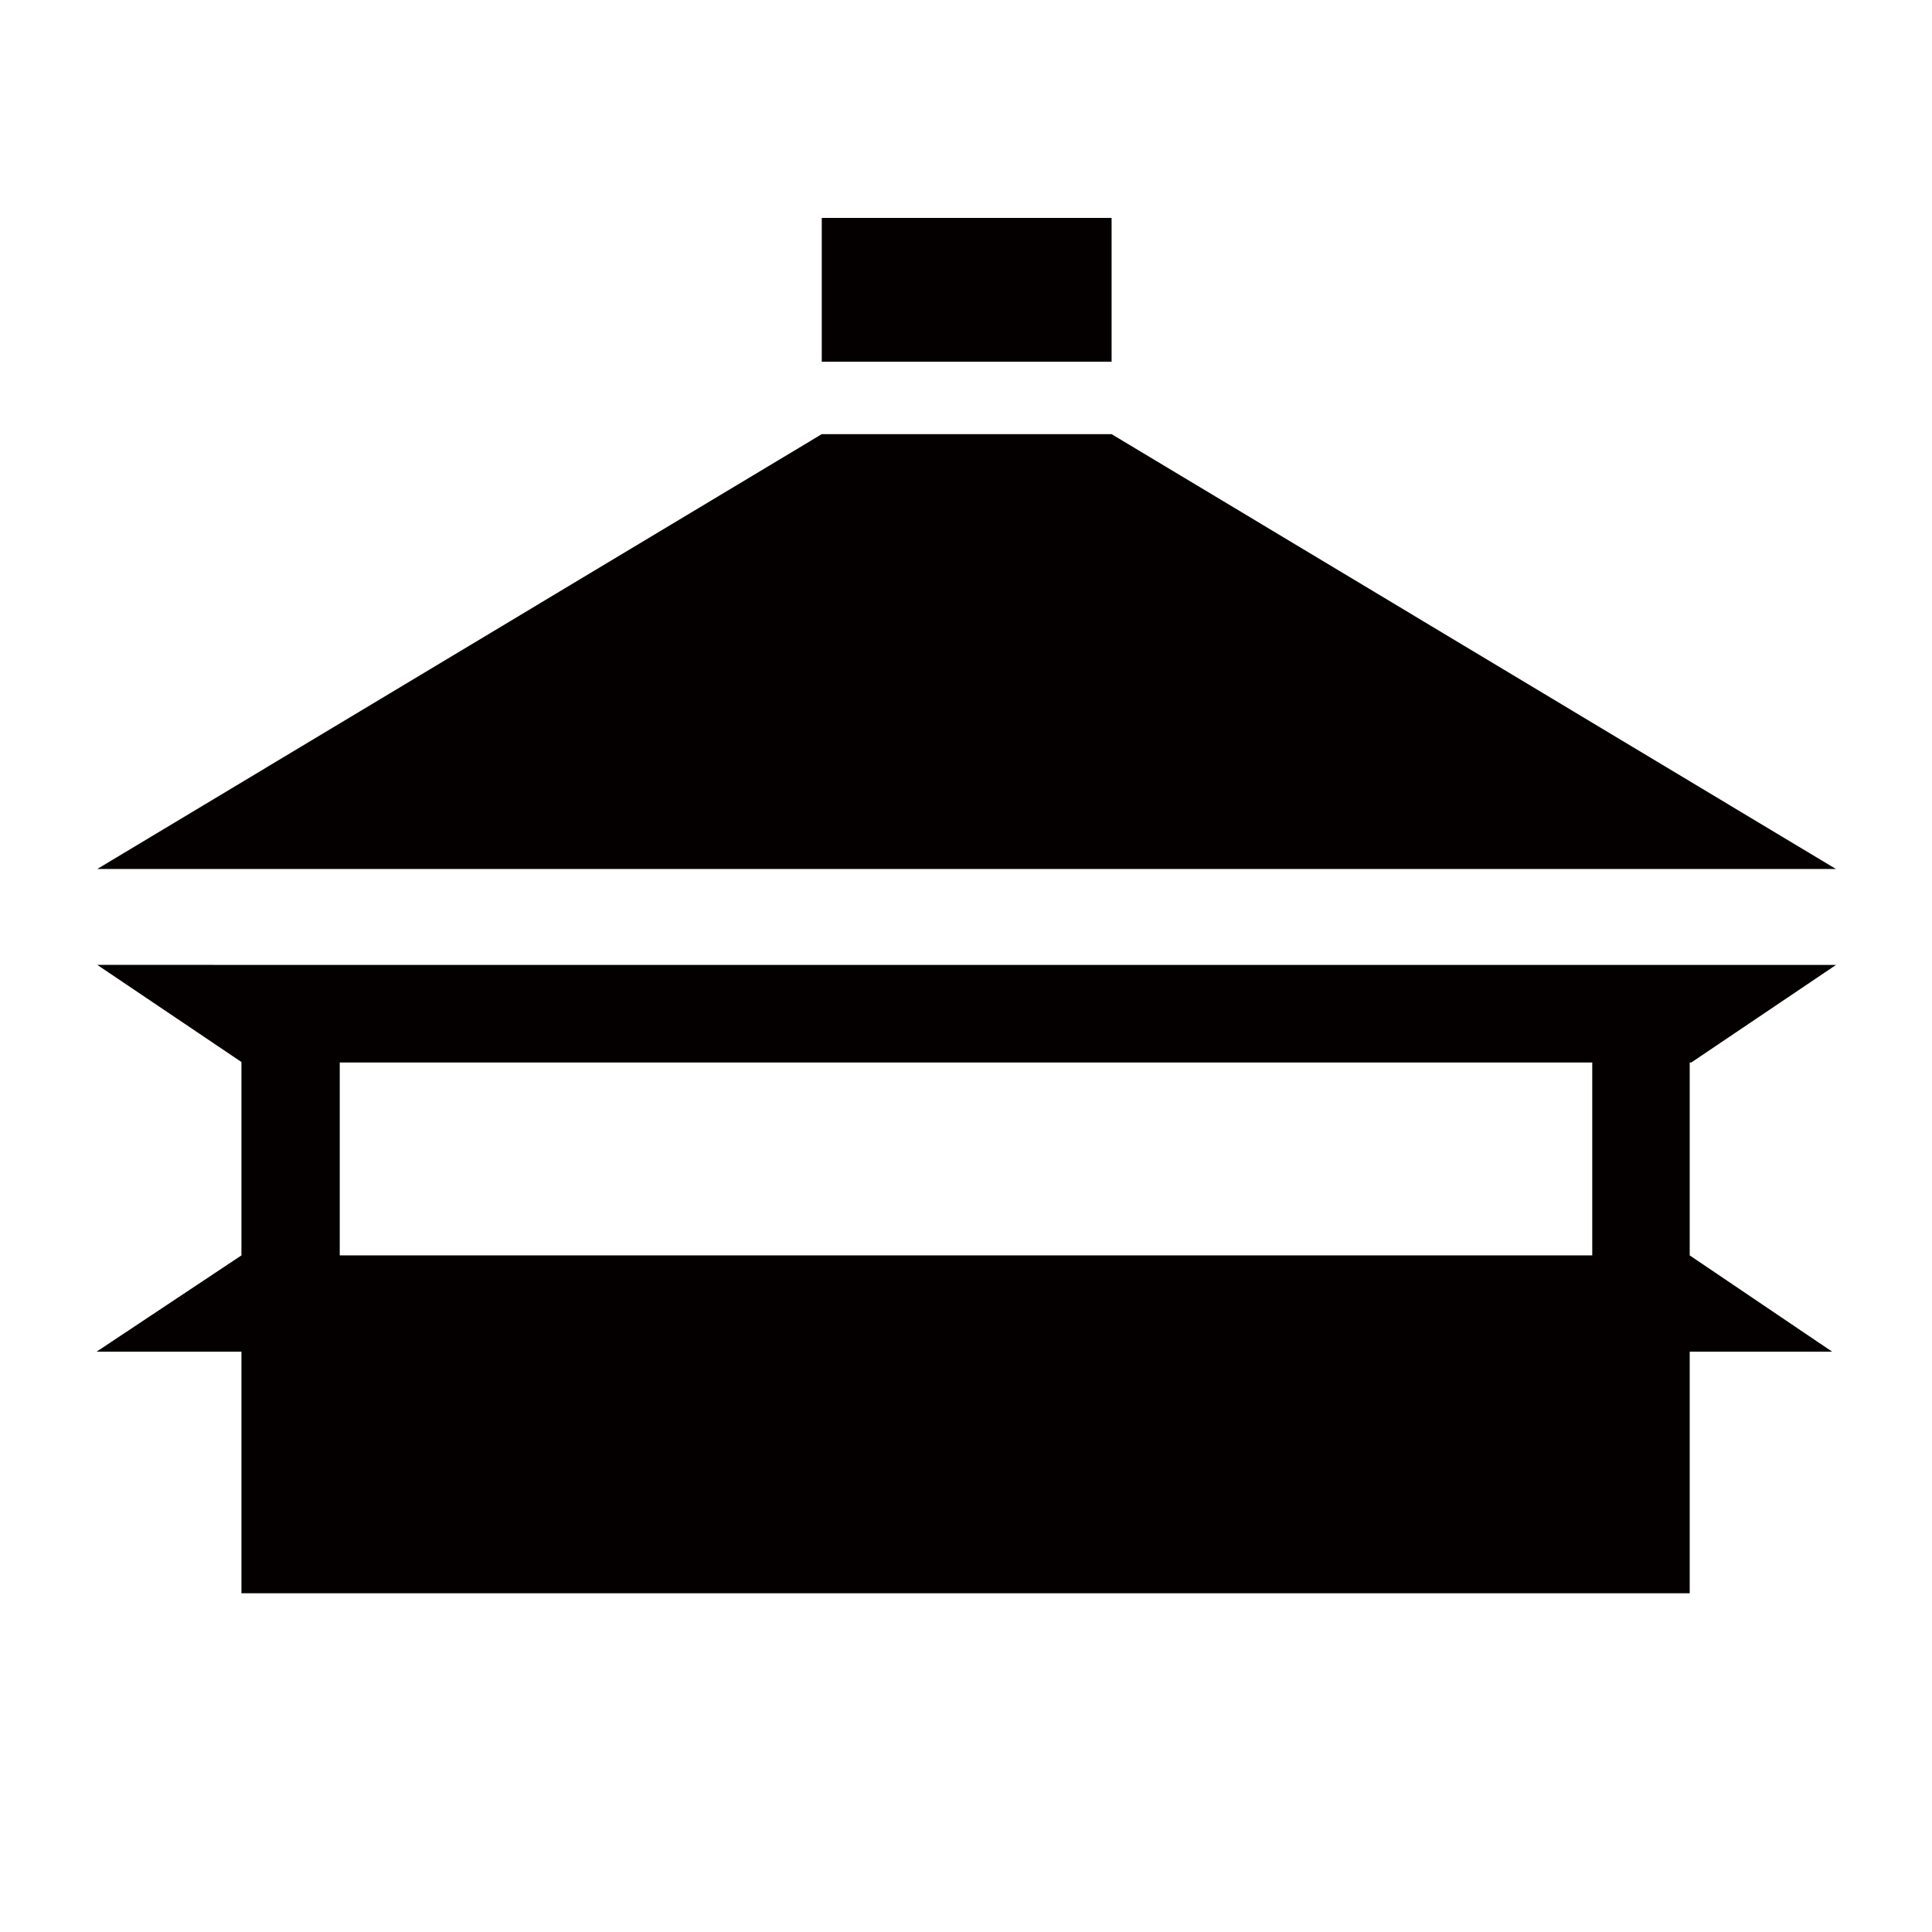
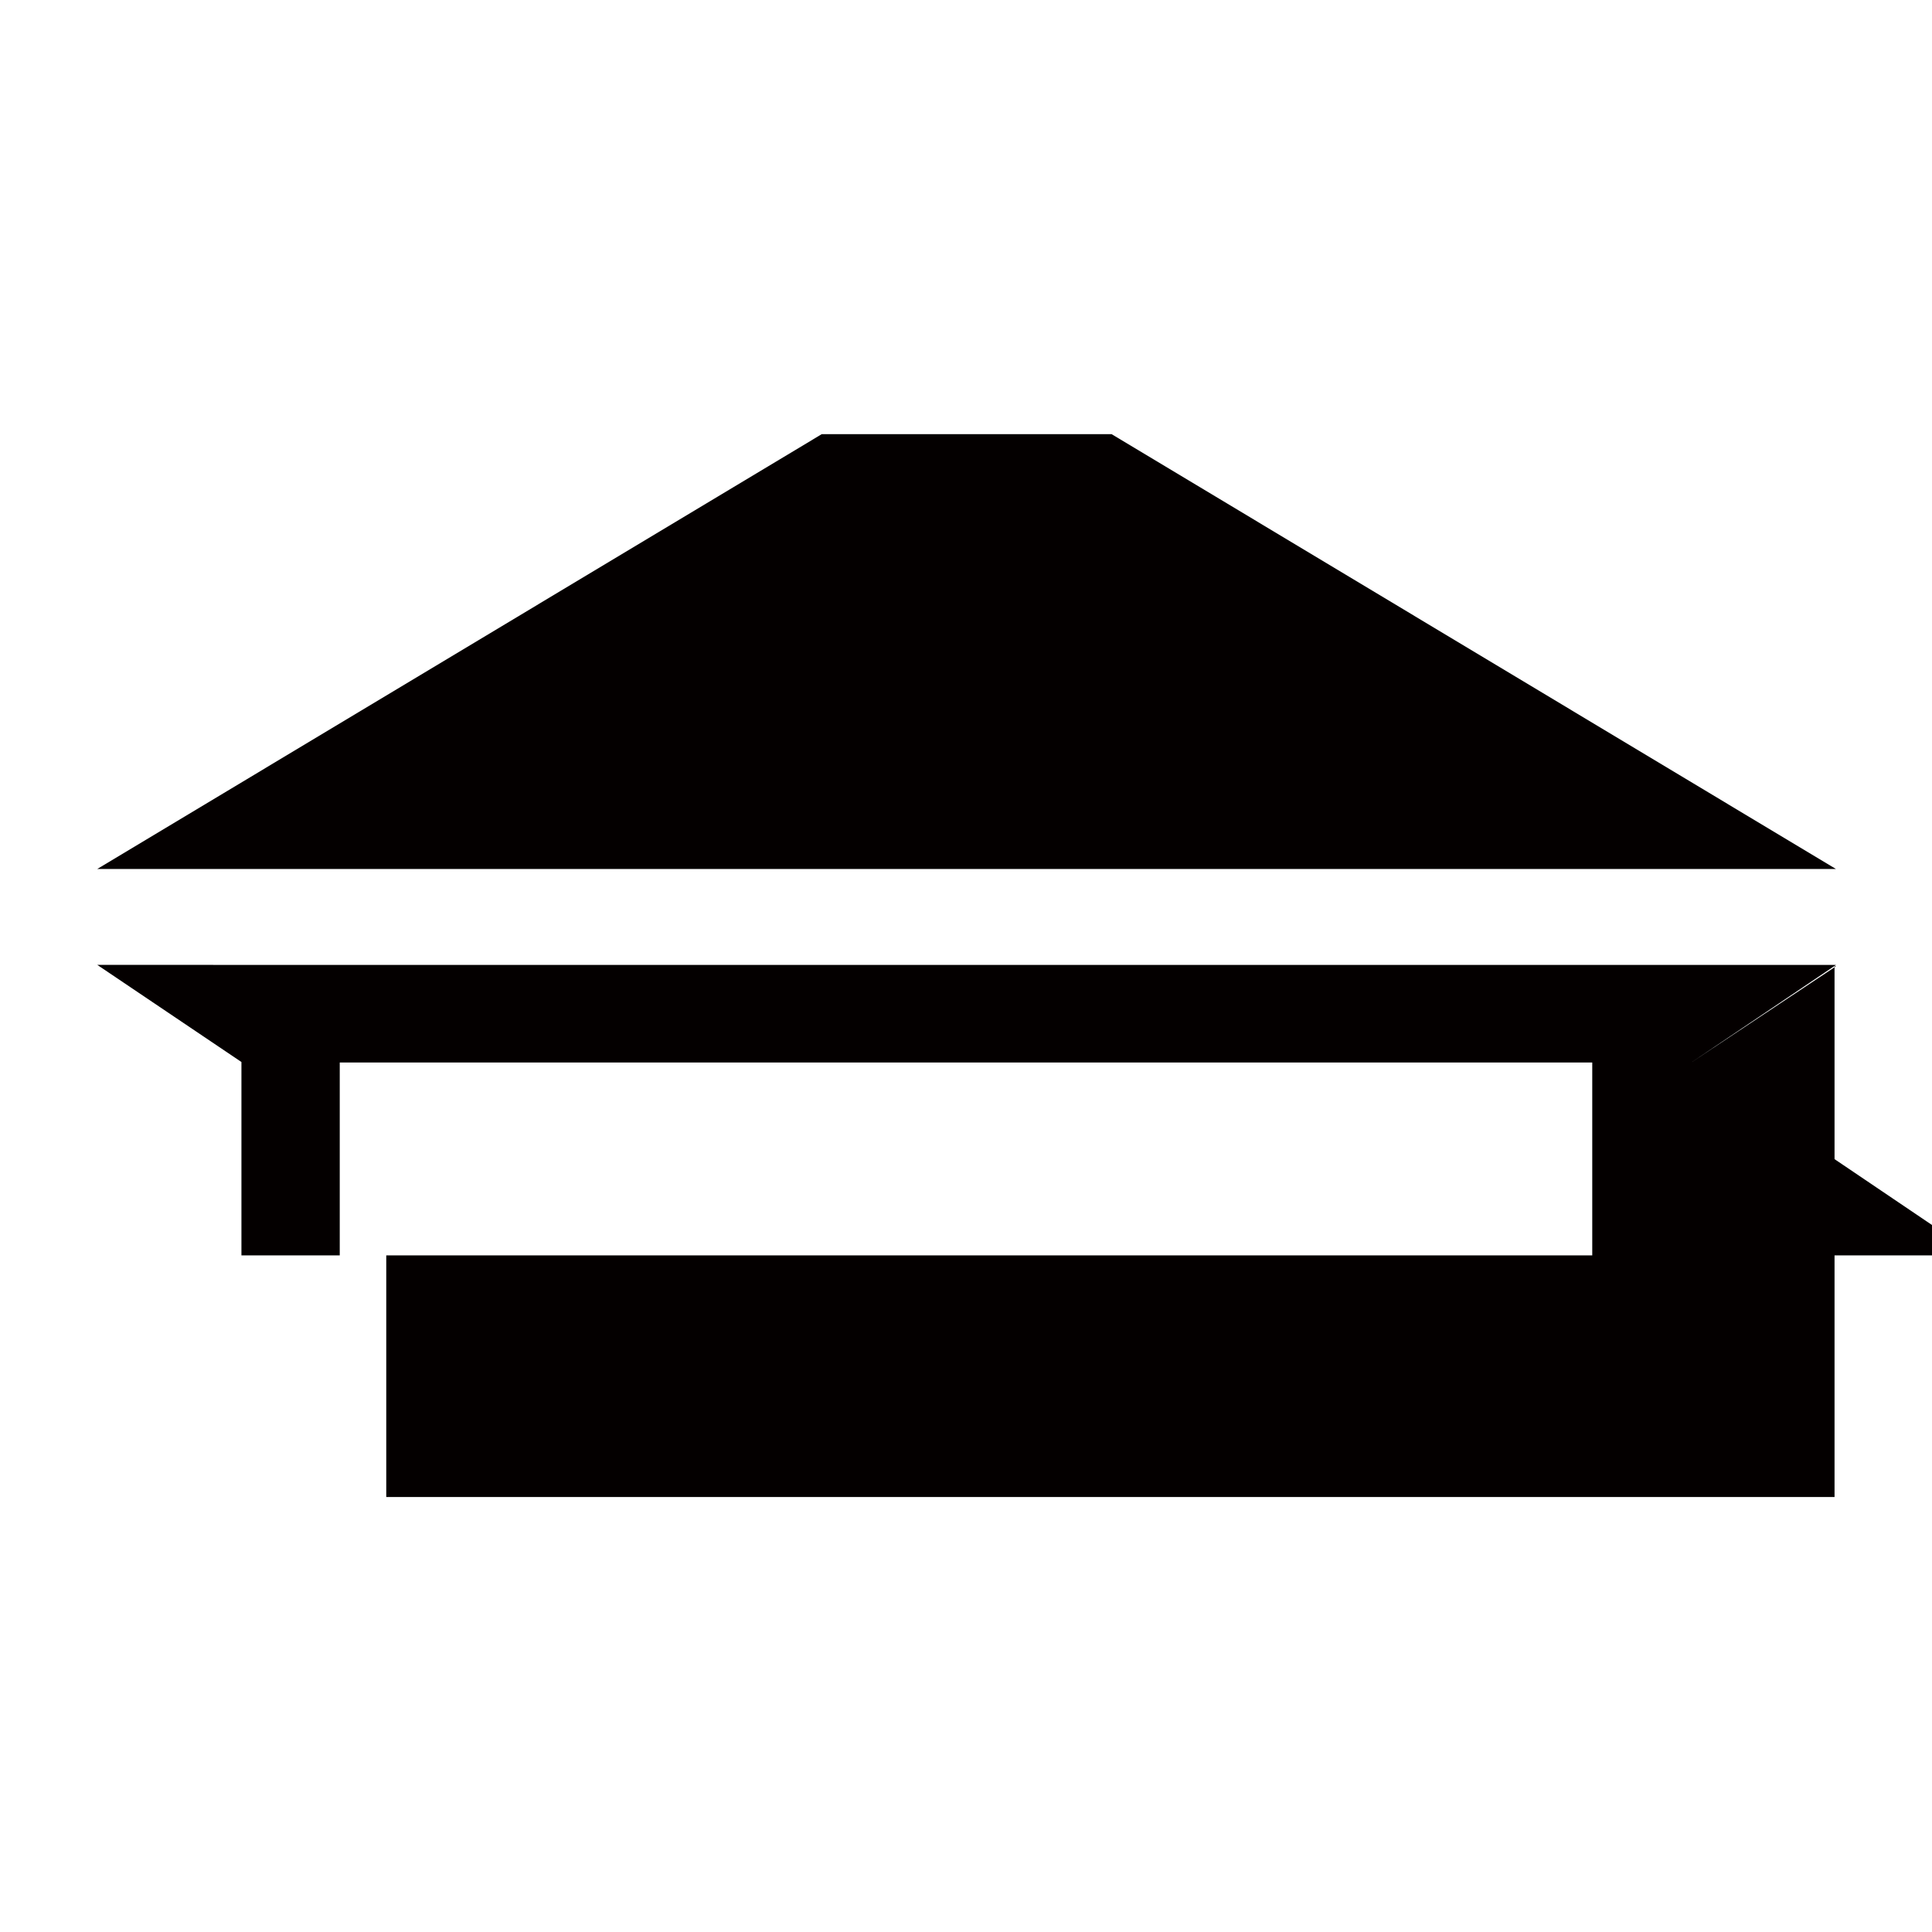
<svg xmlns="http://www.w3.org/2000/svg" baseProfile="tiny" version="1.2" viewBox="0 0 113.39 113.39">
  <g>
    <g id="_レイヤー_1" data-name="レイヤー_1">
      <g id="_編集モード" data-name="編集モード">
        <polygon points="65.24 25.48 48.23 25.48 5.71 51 107.75 51 65.24 25.48" fill="#040000" />
-         <rect x="48.23" y="12.79" width="17.01" height="8.44" fill="#040000" />
-         <path d="M99.26,62.36l8.5-5.73H5.71l8.46,5.7v11.35h0l-8.5,5.65h8.5v14.18h85v-14.18h8.36l-8.36-5.65h0v-11.32h.09ZM93.45,73.68H19.94v-11.32h73.51v11.32Z" fill="#040000" />
+         <path d="M99.26,62.36l8.5-5.73H5.71l8.46,5.7v11.35h0h8.5v14.18h85v-14.18h8.36l-8.36-5.65h0v-11.32h.09ZM93.45,73.68H19.94v-11.32h73.51v11.32Z" fill="#040000" />
      </g>
    </g>
  </g>
</svg>